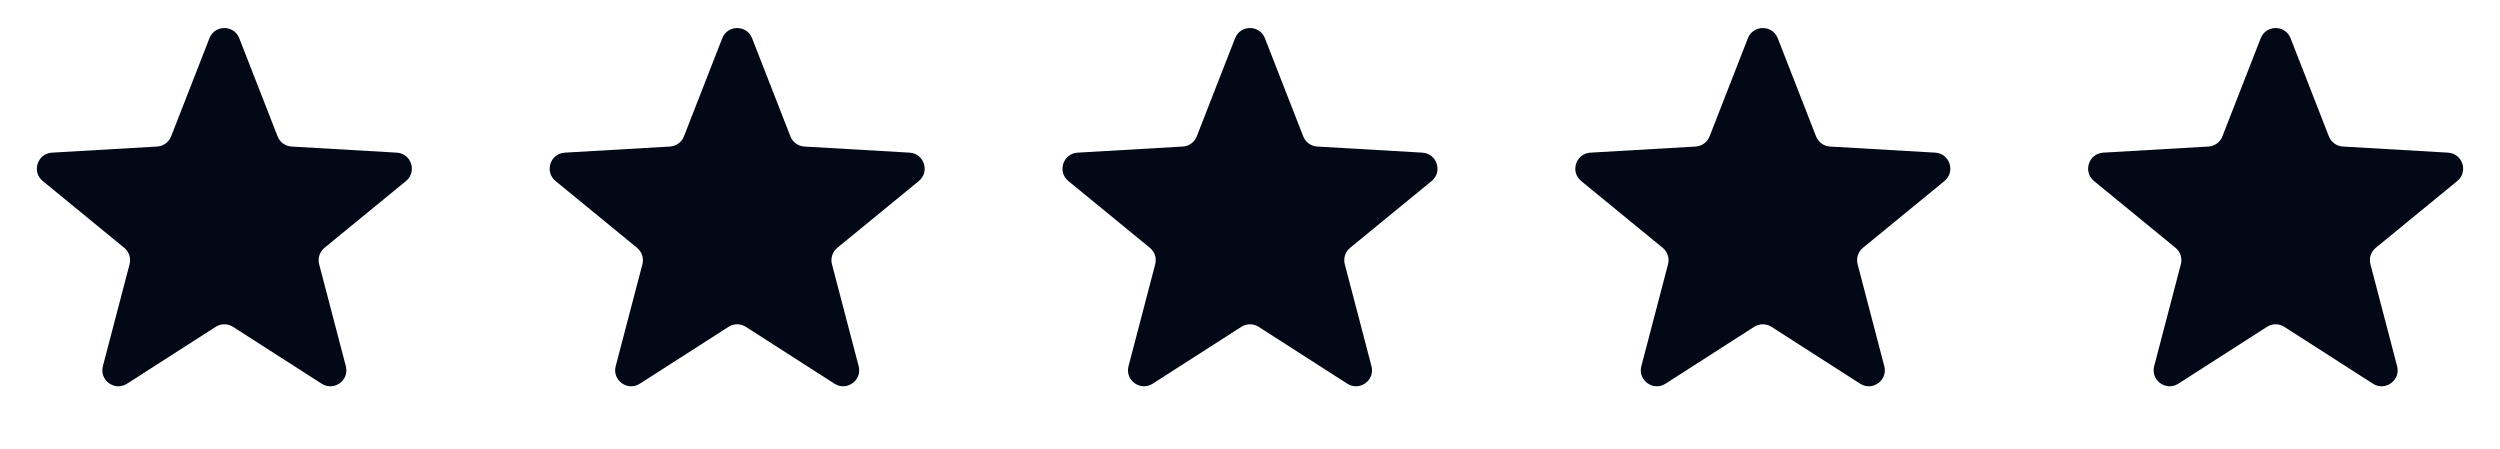
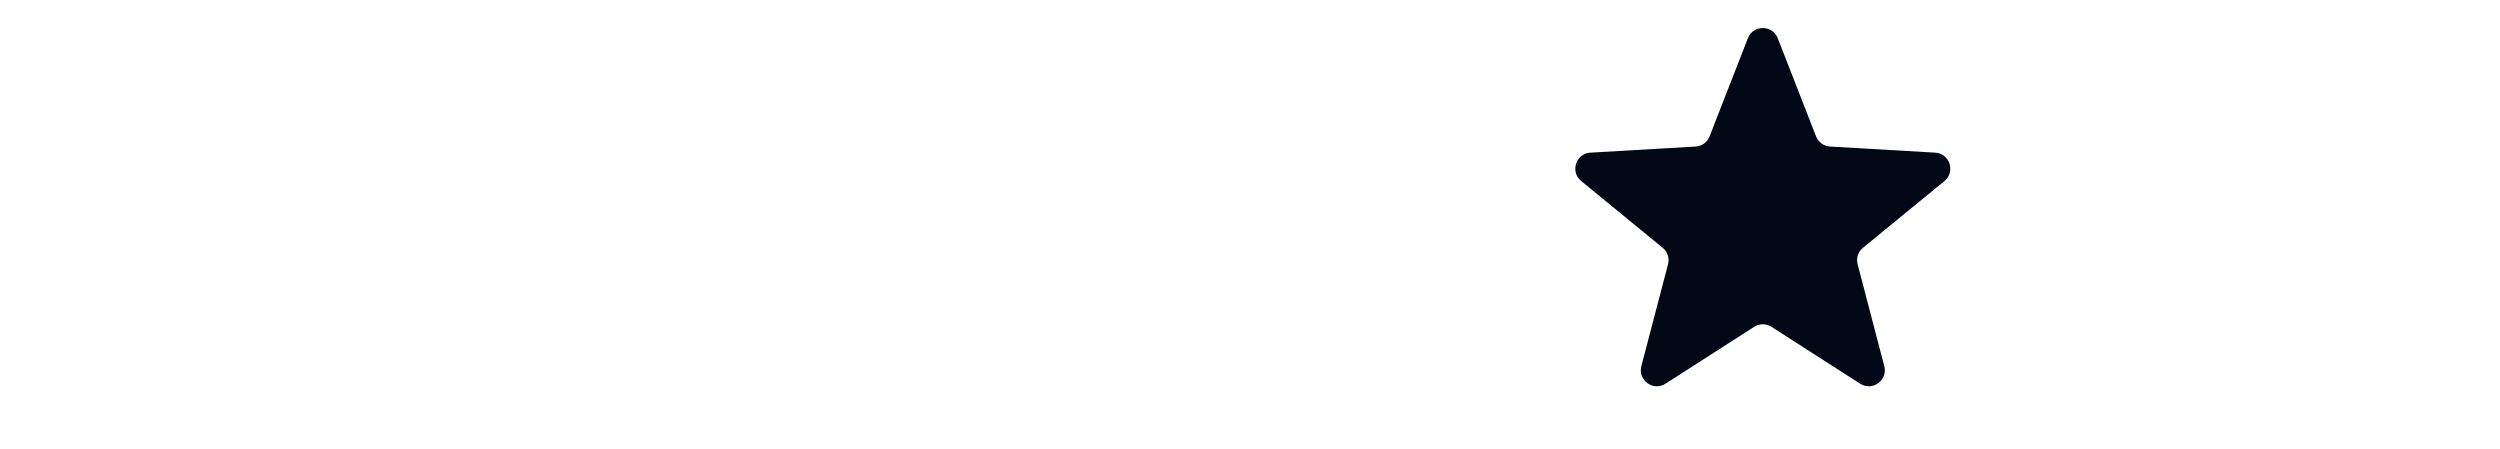
<svg xmlns="http://www.w3.org/2000/svg" width="156" height="28" viewBox="0 0 156 28" fill="none">
-   <path d="M13.069 2.386C13.4 1.538 14.6 1.538 14.931 2.386L17.322 8.51C17.464 8.874 17.805 9.122 18.195 9.144L24.757 9.525C25.667 9.578 26.038 10.72 25.333 11.297L20.248 15.463C19.946 15.71 19.816 16.111 19.915 16.489L21.58 22.848C21.811 23.729 20.839 24.435 20.073 23.943L14.54 20.394C14.211 20.183 13.789 20.183 13.46 20.394L7.927 23.943C7.161 24.435 6.189 23.729 6.42 22.848L8.085 16.489C8.185 16.111 8.054 15.71 7.752 15.463L2.667 11.297C1.962 10.72 2.333 9.578 3.243 9.525L9.805 9.144C10.195 9.122 10.536 8.874 10.678 8.51L13.069 2.386Z" fill="#020816" />
-   <path d="M45.069 2.386C45.4 1.538 46.6 1.538 46.931 2.386L49.322 8.51C49.464 8.874 49.805 9.122 50.195 9.144L56.757 9.525C57.667 9.578 58.038 10.72 57.333 11.297L52.248 15.463C51.946 15.71 51.816 16.111 51.914 16.489L53.58 22.848C53.811 23.729 52.839 24.435 52.073 23.943L46.54 20.394C46.211 20.183 45.789 20.183 45.46 20.394L39.927 23.943C39.161 24.435 38.189 23.729 38.42 22.848L40.086 16.489C40.184 16.111 40.054 15.71 39.752 15.463L34.667 11.297C33.962 10.72 34.333 9.578 35.243 9.525L41.805 9.144C42.195 9.122 42.536 8.874 42.678 8.51L45.069 2.386Z" fill="#020816" />
-   <path d="M77.069 2.386C77.4 1.538 78.6 1.538 78.931 2.386L81.322 8.51C81.464 8.874 81.805 9.122 82.195 9.144L88.757 9.525C89.667 9.578 90.038 10.72 89.333 11.297L84.248 15.463C83.946 15.71 83.816 16.111 83.915 16.489L85.58 22.848C85.811 23.729 84.839 24.435 84.073 23.943L78.54 20.394C78.211 20.183 77.789 20.183 77.46 20.394L71.927 23.943C71.161 24.435 70.189 23.729 70.42 22.848L72.085 16.489C72.184 16.111 72.054 15.71 71.752 15.463L66.667 11.297C65.962 10.72 66.333 9.578 67.243 9.525L73.805 9.144C74.195 9.122 74.536 8.874 74.678 8.51L77.069 2.386Z" fill="#020816" />
  <path d="M109.068 2.386C109.4 1.538 110.6 1.538 110.932 2.386L113.322 8.51C113.464 8.874 113.805 9.122 114.195 9.144L120.757 9.525C121.667 9.578 122.038 10.72 121.333 11.297L116.248 15.463C115.946 15.71 115.815 16.111 115.915 16.489L117.58 22.848C117.811 23.729 116.839 24.435 116.073 23.943L110.54 20.394C110.211 20.183 109.789 20.183 109.46 20.394L103.927 23.943C103.161 24.435 102.189 23.729 102.42 22.848L104.085 16.489C104.185 16.111 104.054 15.71 103.752 15.463L98.667 11.297C97.962 10.72 98.333 9.578 99.243 9.525L105.805 9.144C106.195 9.122 106.536 8.874 106.678 8.51L109.068 2.386Z" fill="#020816" />
-   <path d="M141.068 2.386C141.4 1.538 142.6 1.538 142.932 2.386L145.322 8.51C145.464 8.874 145.805 9.122 146.195 9.144L152.757 9.525C153.667 9.578 154.038 10.72 153.333 11.297L148.248 15.463C147.946 15.71 147.815 16.111 147.915 16.489L149.58 22.848C149.811 23.729 148.839 24.435 148.073 23.943L142.54 20.394C142.211 20.183 141.789 20.183 141.46 20.394L135.927 23.943C135.161 24.435 134.189 23.729 134.42 22.848L136.085 16.489C136.185 16.111 136.054 15.71 135.752 15.463L130.667 11.297C129.962 10.72 130.333 9.578 131.243 9.525L137.805 9.144C138.195 9.122 138.536 8.874 138.678 8.51L141.068 2.386Z" fill="#020816" />
</svg>